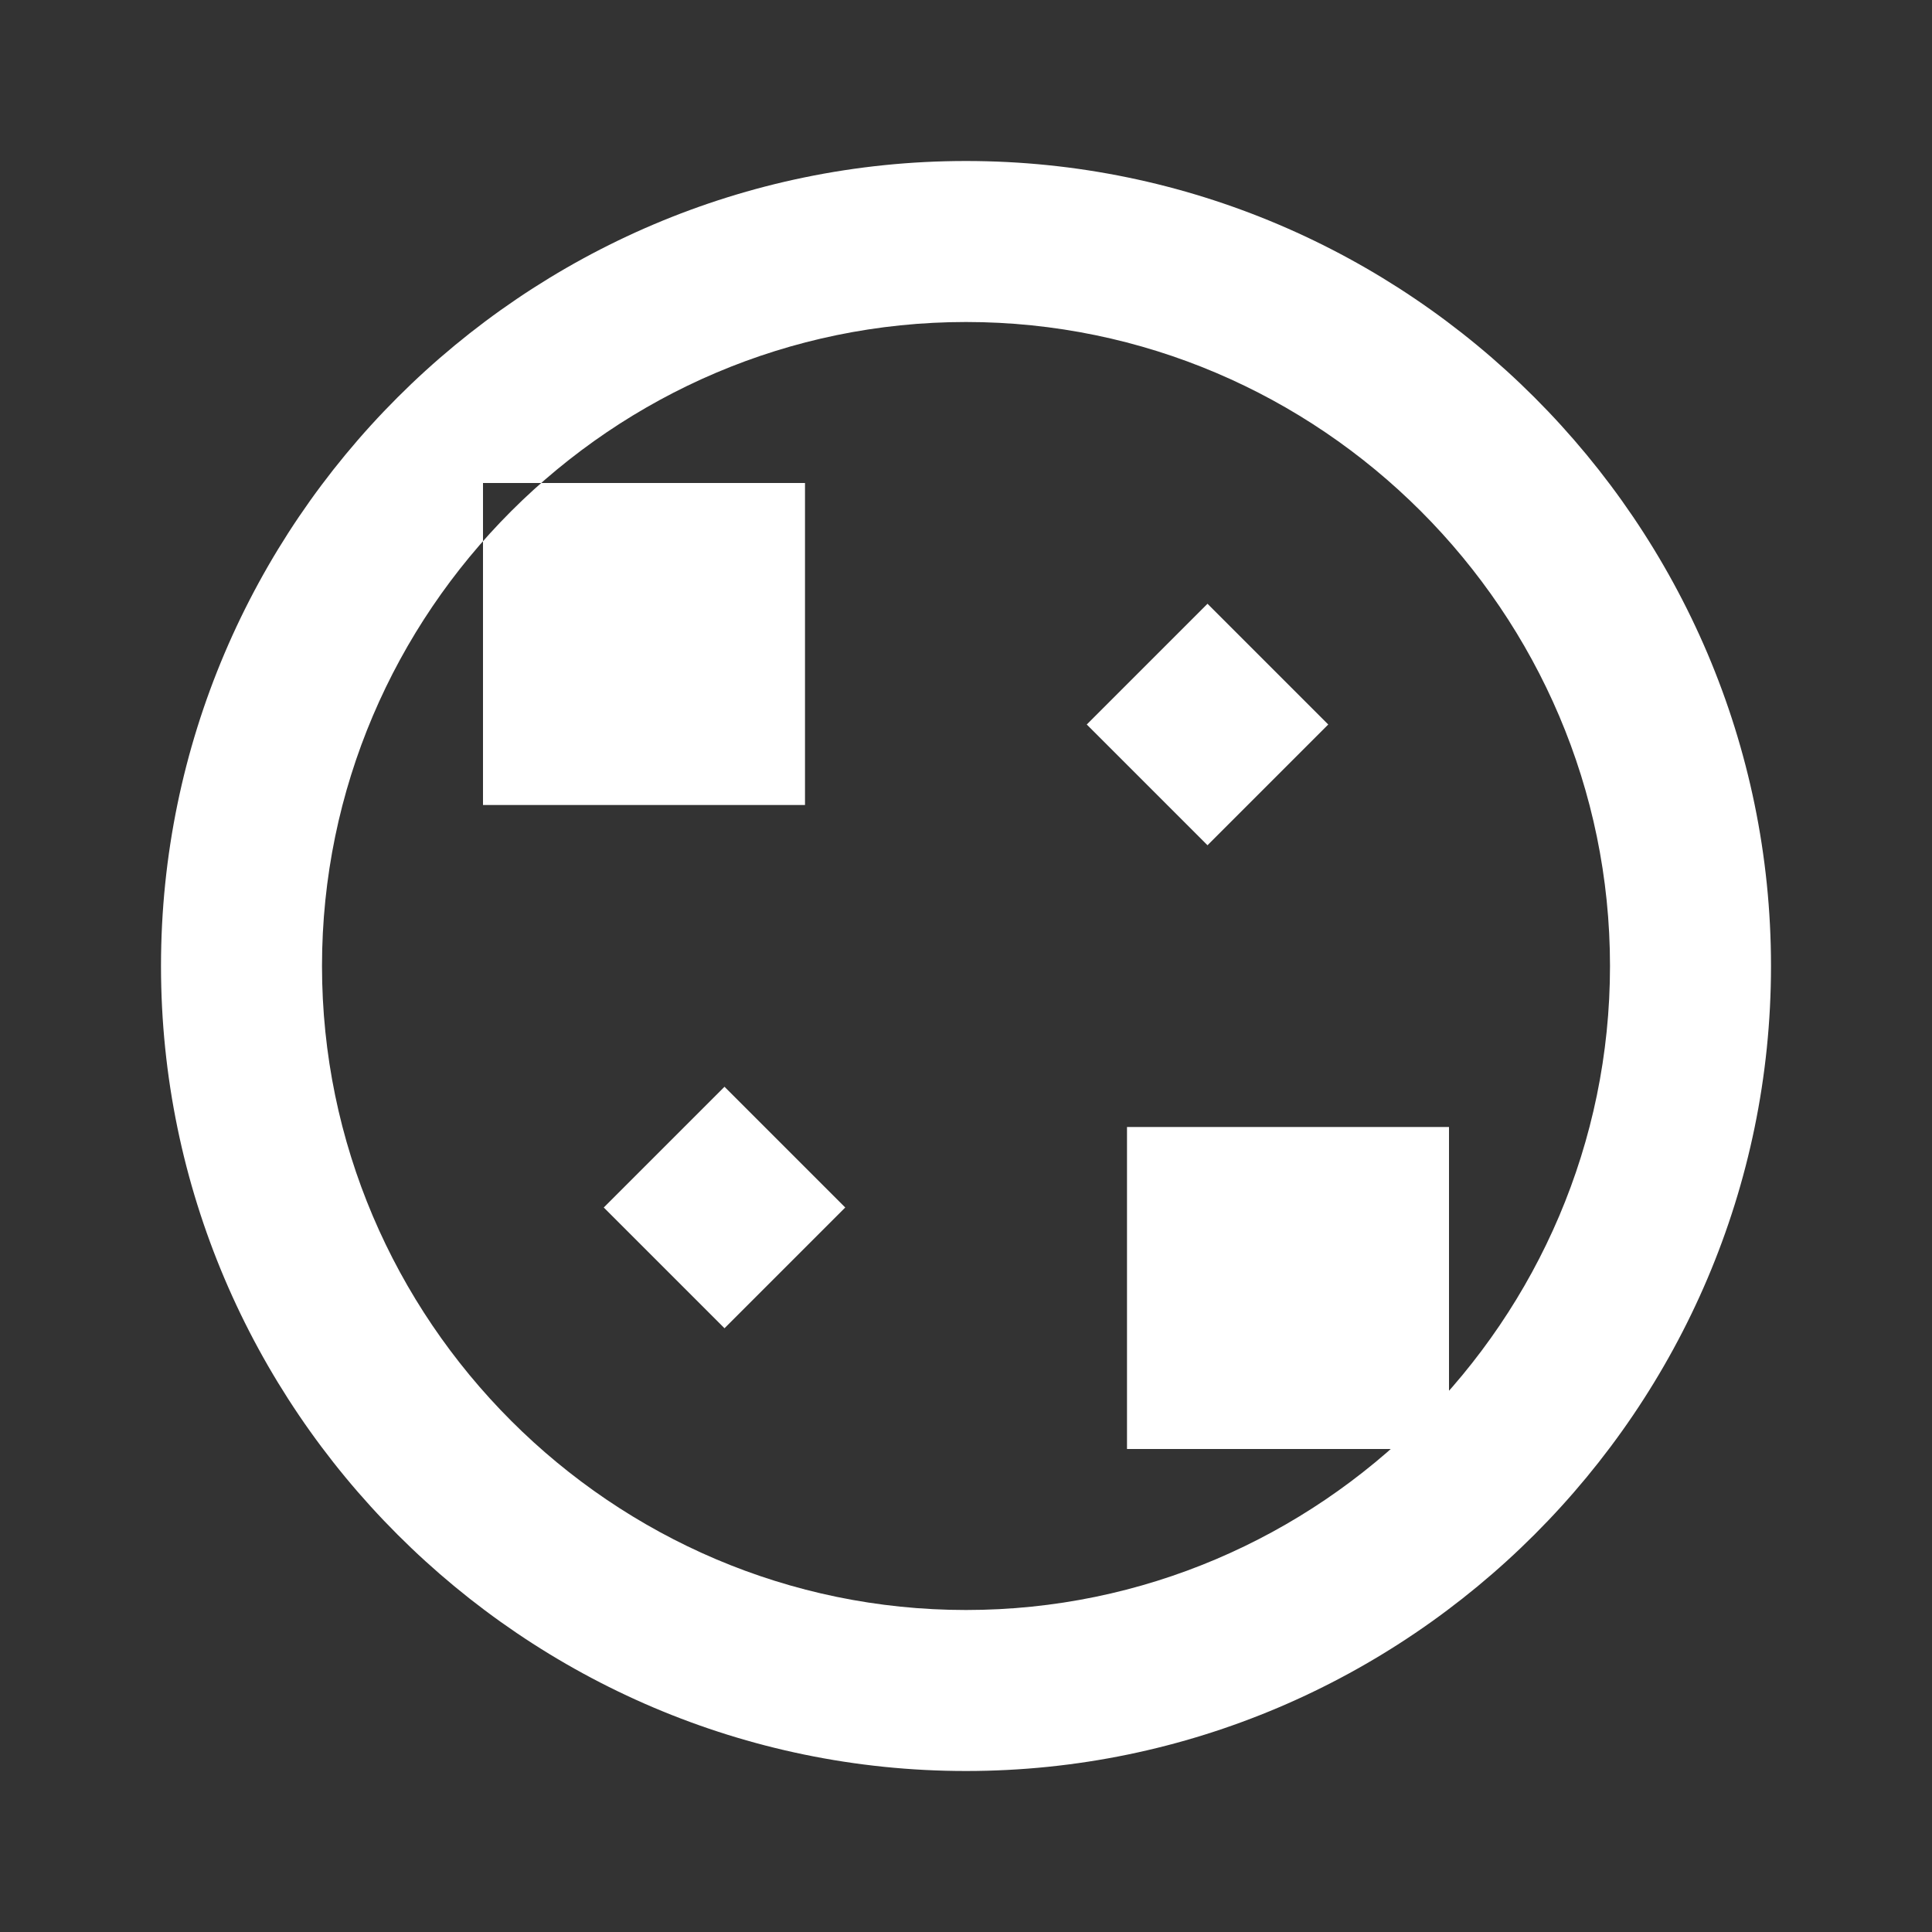
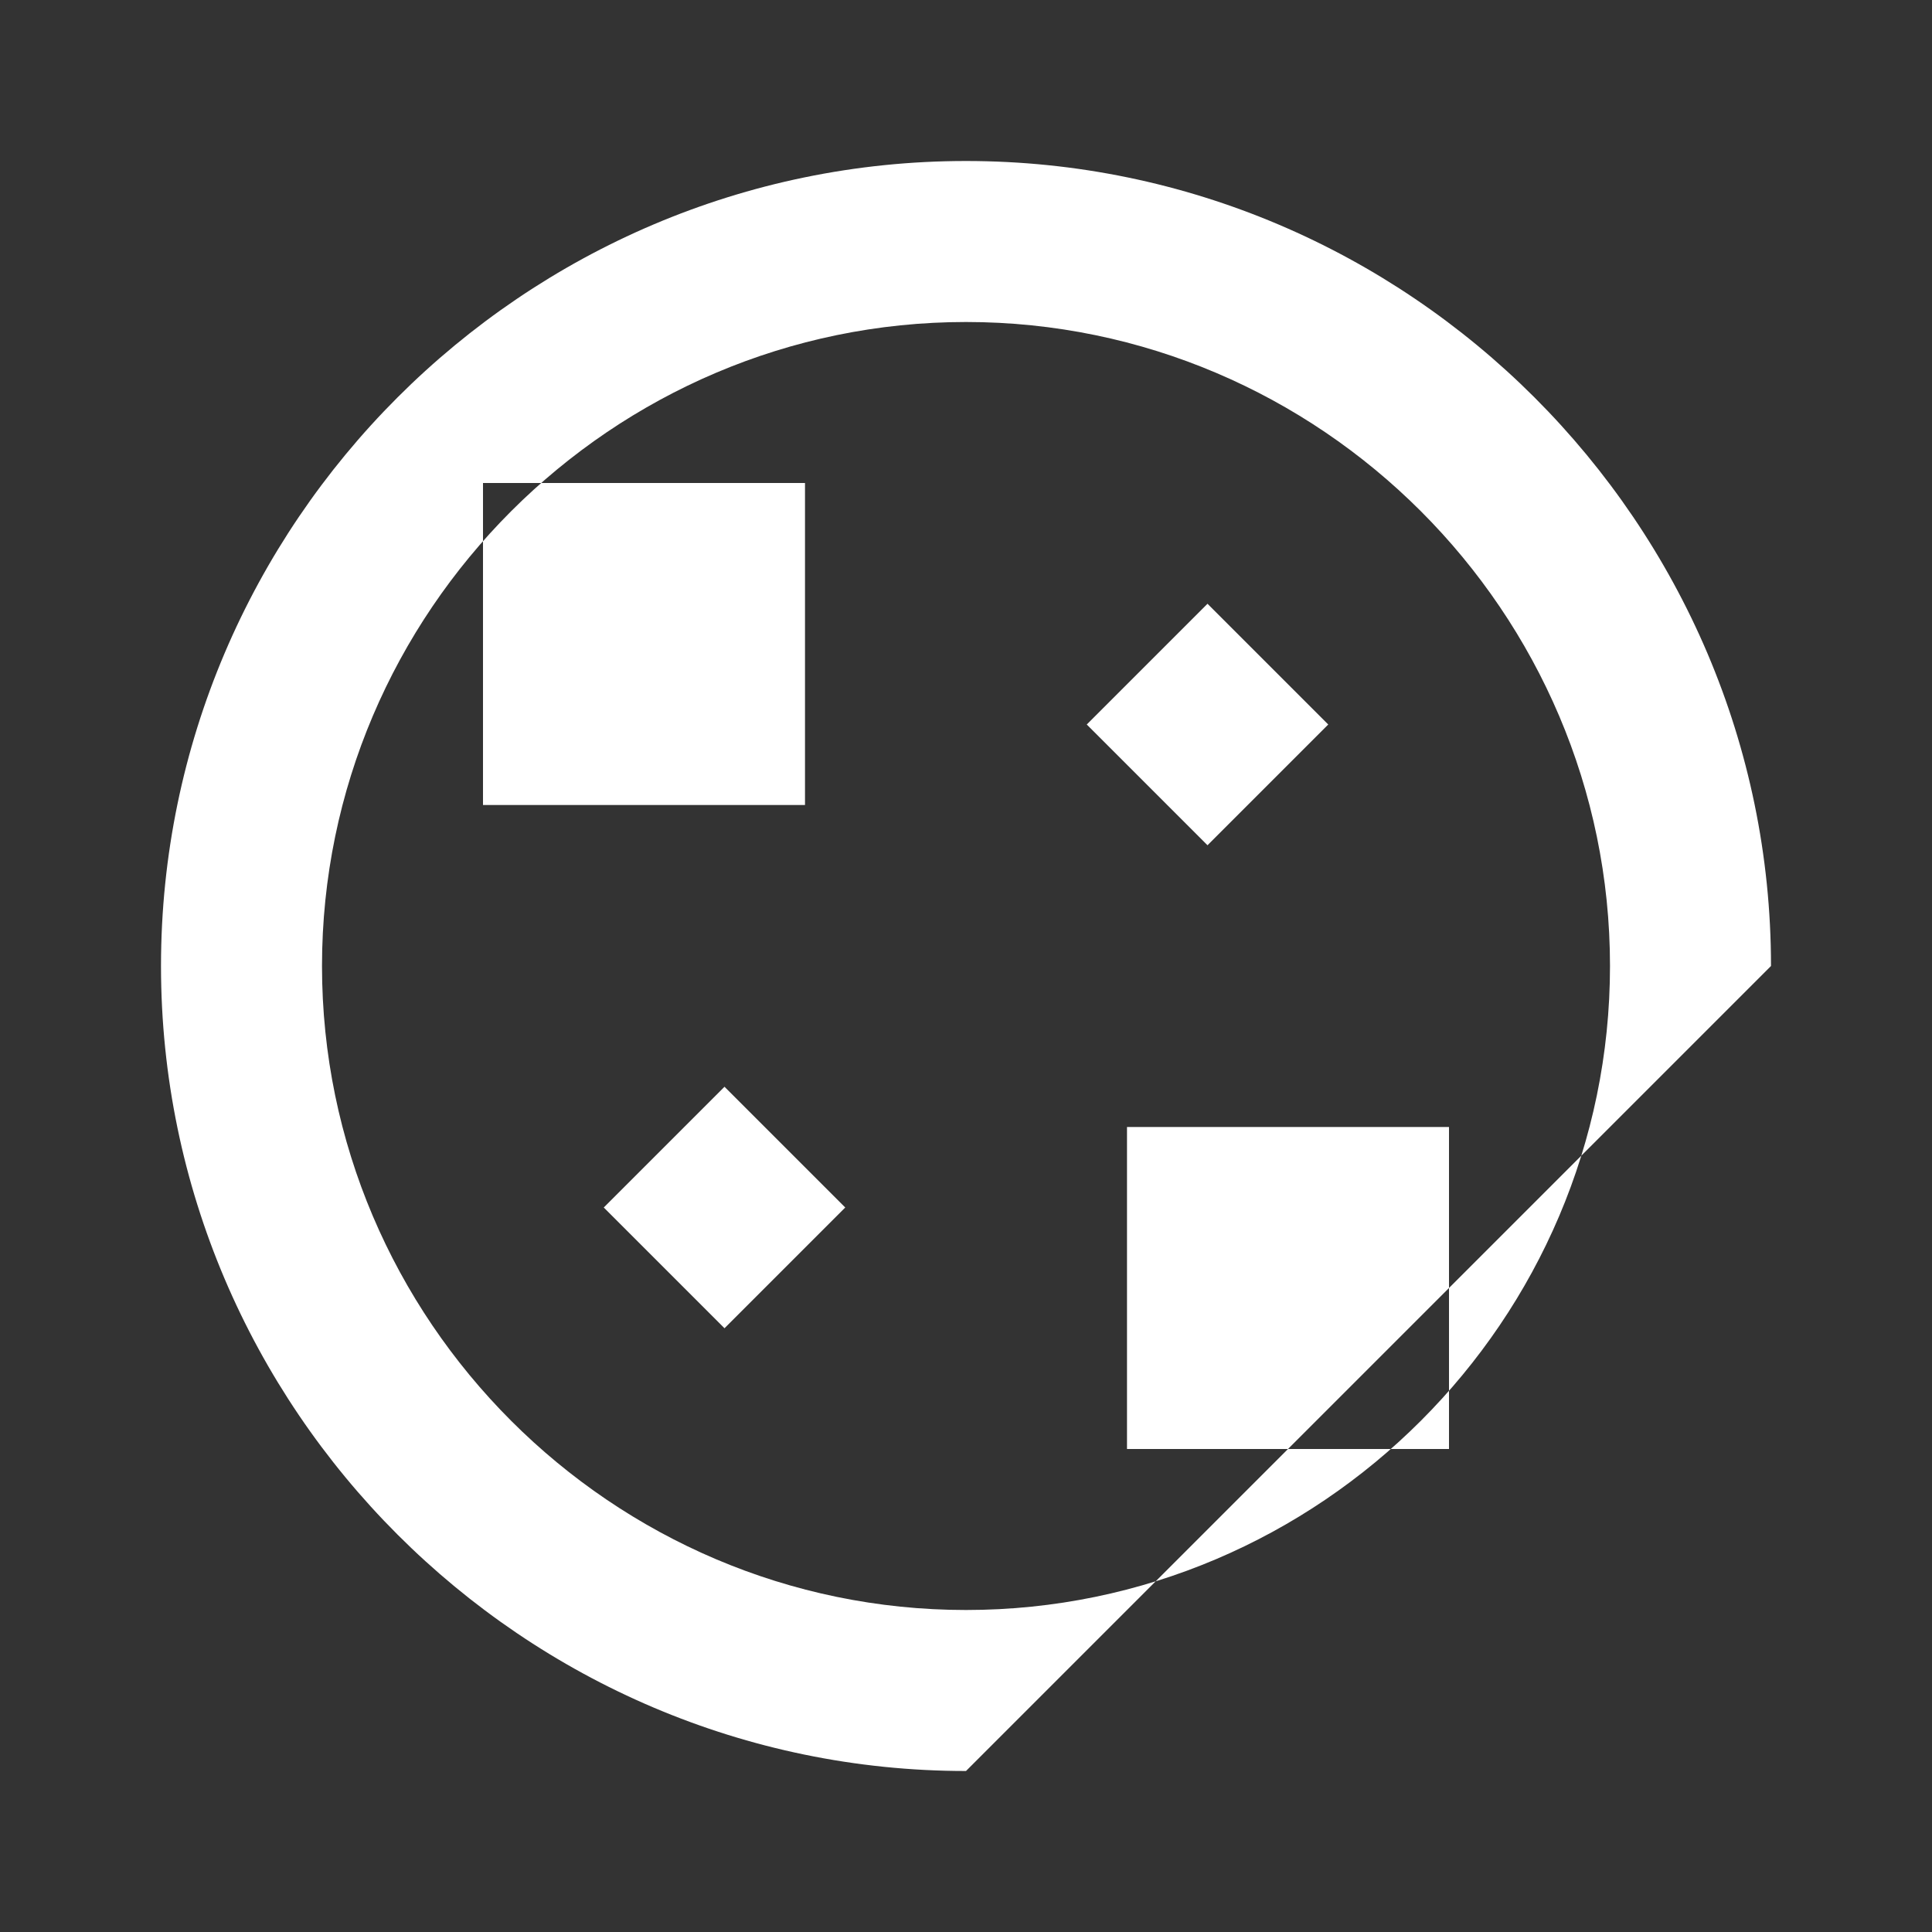
<svg xmlns="http://www.w3.org/2000/svg" viewBox="0 0 24 24" fill="white">
  <rect x="0" y="0" width="24" height="24" fill="#333333" stroke="none" />
-   <path d="M16.5 9L15 7.5L13.5 9L15 10.5L16.5 9M9 16.5L7.5 15L9 13.5L10.5 15L9 16.5M22 12C22 6.5 17.5 2 12 2S2 6.5 2 12C2 17.5 6.5 22 12 22S22 17.5 22 12M12 4C16.4 4 20 7.6 20 12S16.4 20 12 20S4 16.4 4 12S7.6 4 12 4M18 14H14V18H18V14M10 10H6V6H10V10Z" />
+   <path d="M16.5 9L15 7.5L13.5 9L15 10.5L16.5 9M9 16.5L7.5 15L9 13.5L10.5 15L9 16.5M22 12C22 6.5 17.5 2 12 2S2 6.5 2 12C2 17.5 6.5 22 12 22M12 4C16.4 4 20 7.6 20 12S16.4 20 12 20S4 16.4 4 12S7.6 4 12 4M18 14H14V18H18V14M10 10H6V6H10V10Z" />
</svg>